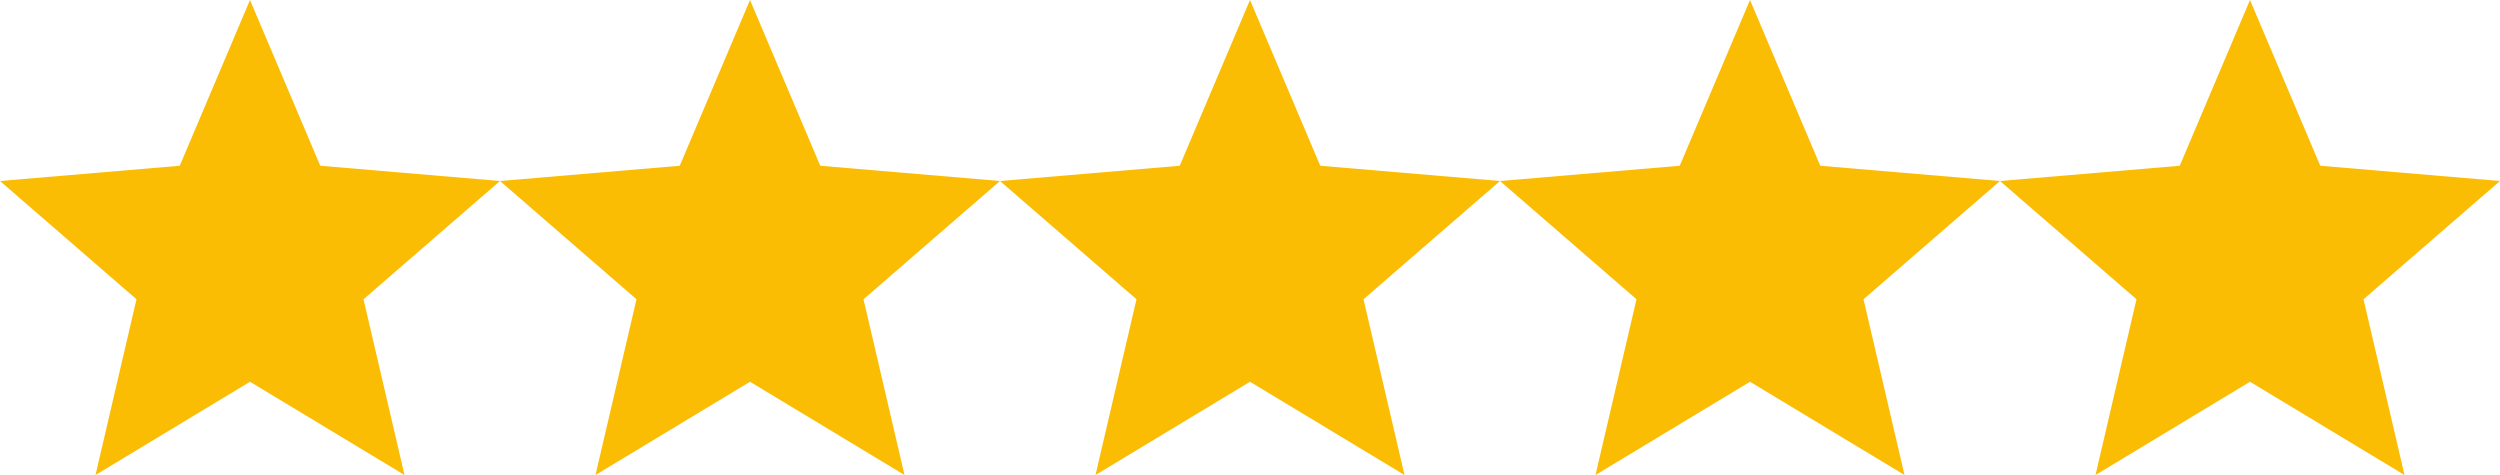
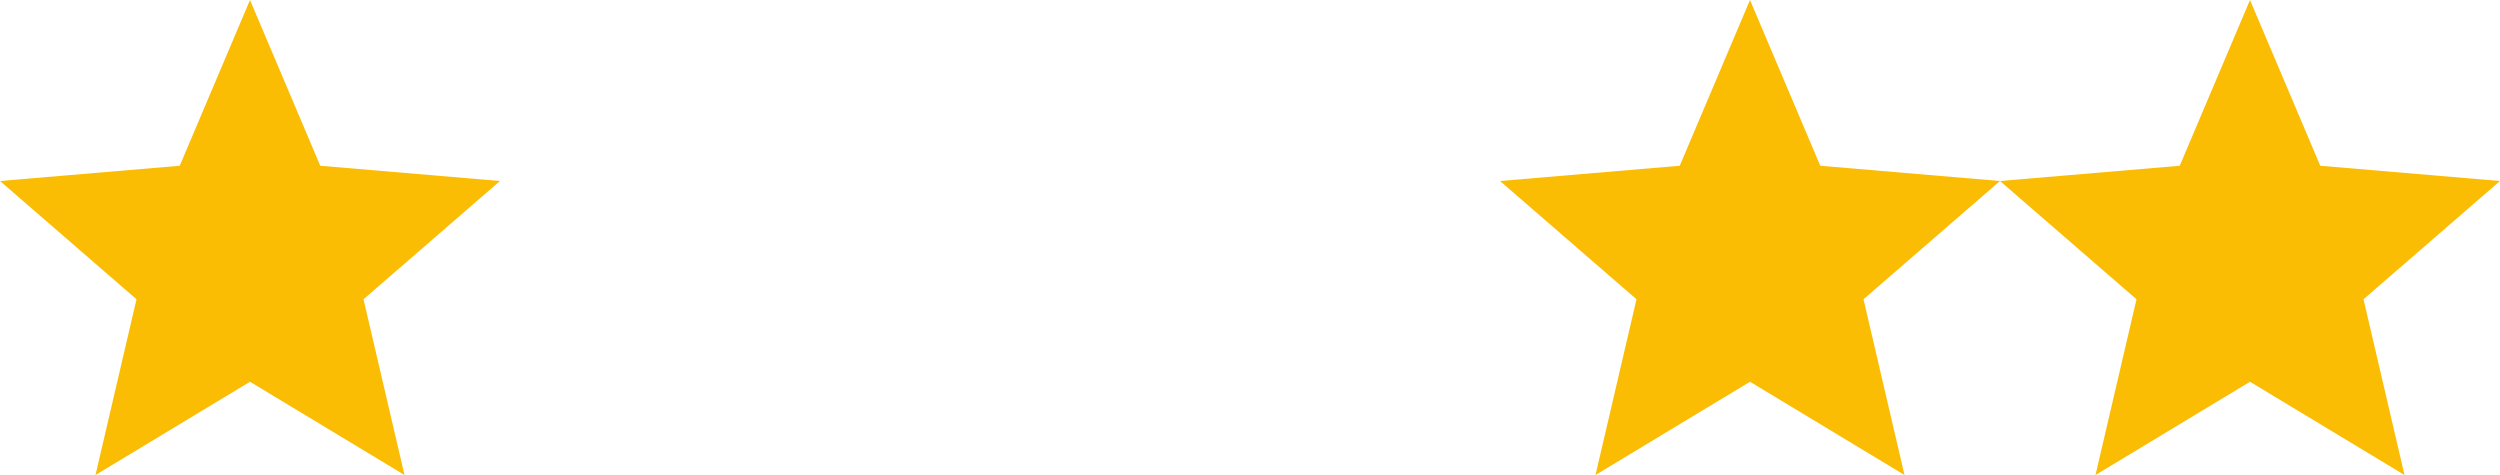
<svg xmlns="http://www.w3.org/2000/svg" width="100px" height="19px" viewBox="0 0 100 19">
  <title>Misc / Rating / 2.5</title>
  <desc>Created with Sketch.</desc>
  <g id="Landingpage---Mission-Ausbilderschein" stroke="none" stroke-width="1" fill="none" fill-rule="evenodd">
    <g id="Landing-Page-–-1440px" transform="translate(-1179, -5126)" fill="#FBBC04">
      <g id="05.-The-Product" transform="translate(-295, 4445)">
        <g id="Content" transform="translate(1019, 138)">
          <g id="Group-3" transform="translate(0, 525)">
            <g id="Rating" transform="translate(365, 18)">
              <g id="Misc-/-Rating-/-5" transform="translate(90, 0)">
                <polygon id="#1" points="10 15.27 16.18 19 14.54 11.97 20 7.24 12.81 6.63 10 0 7.19 6.63 0 7.24 5.46 11.97 3.82 19" />
-                 <polygon id="#2" points="30 15.27 36.18 19 34.54 11.97 40 7.24 32.81 6.63 30 0 27.19 6.63 20 7.24 25.46 11.97 23.82 19" />
-                 <polygon id="#3" points="50 15.27 56.18 19 54.54 11.97 60 7.24 52.81 6.63 50 0 47.19 6.63 40 7.24 45.46 11.97 43.82 19" />
                <polygon id="#4" points="70 15.27 76.18 19 74.54 11.97 80 7.24 72.81 6.63 70 0 67.19 6.63 60 7.24 65.46 11.97 63.82 19" />
                <polygon id="#5" points="90 15.27 96.18 19 94.54 11.97 100 7.24 92.81 6.63 90 0 87.19 6.63 80 7.24 85.46 11.97 83.82 19" />
              </g>
            </g>
          </g>
        </g>
      </g>
    </g>
  </g>
</svg>